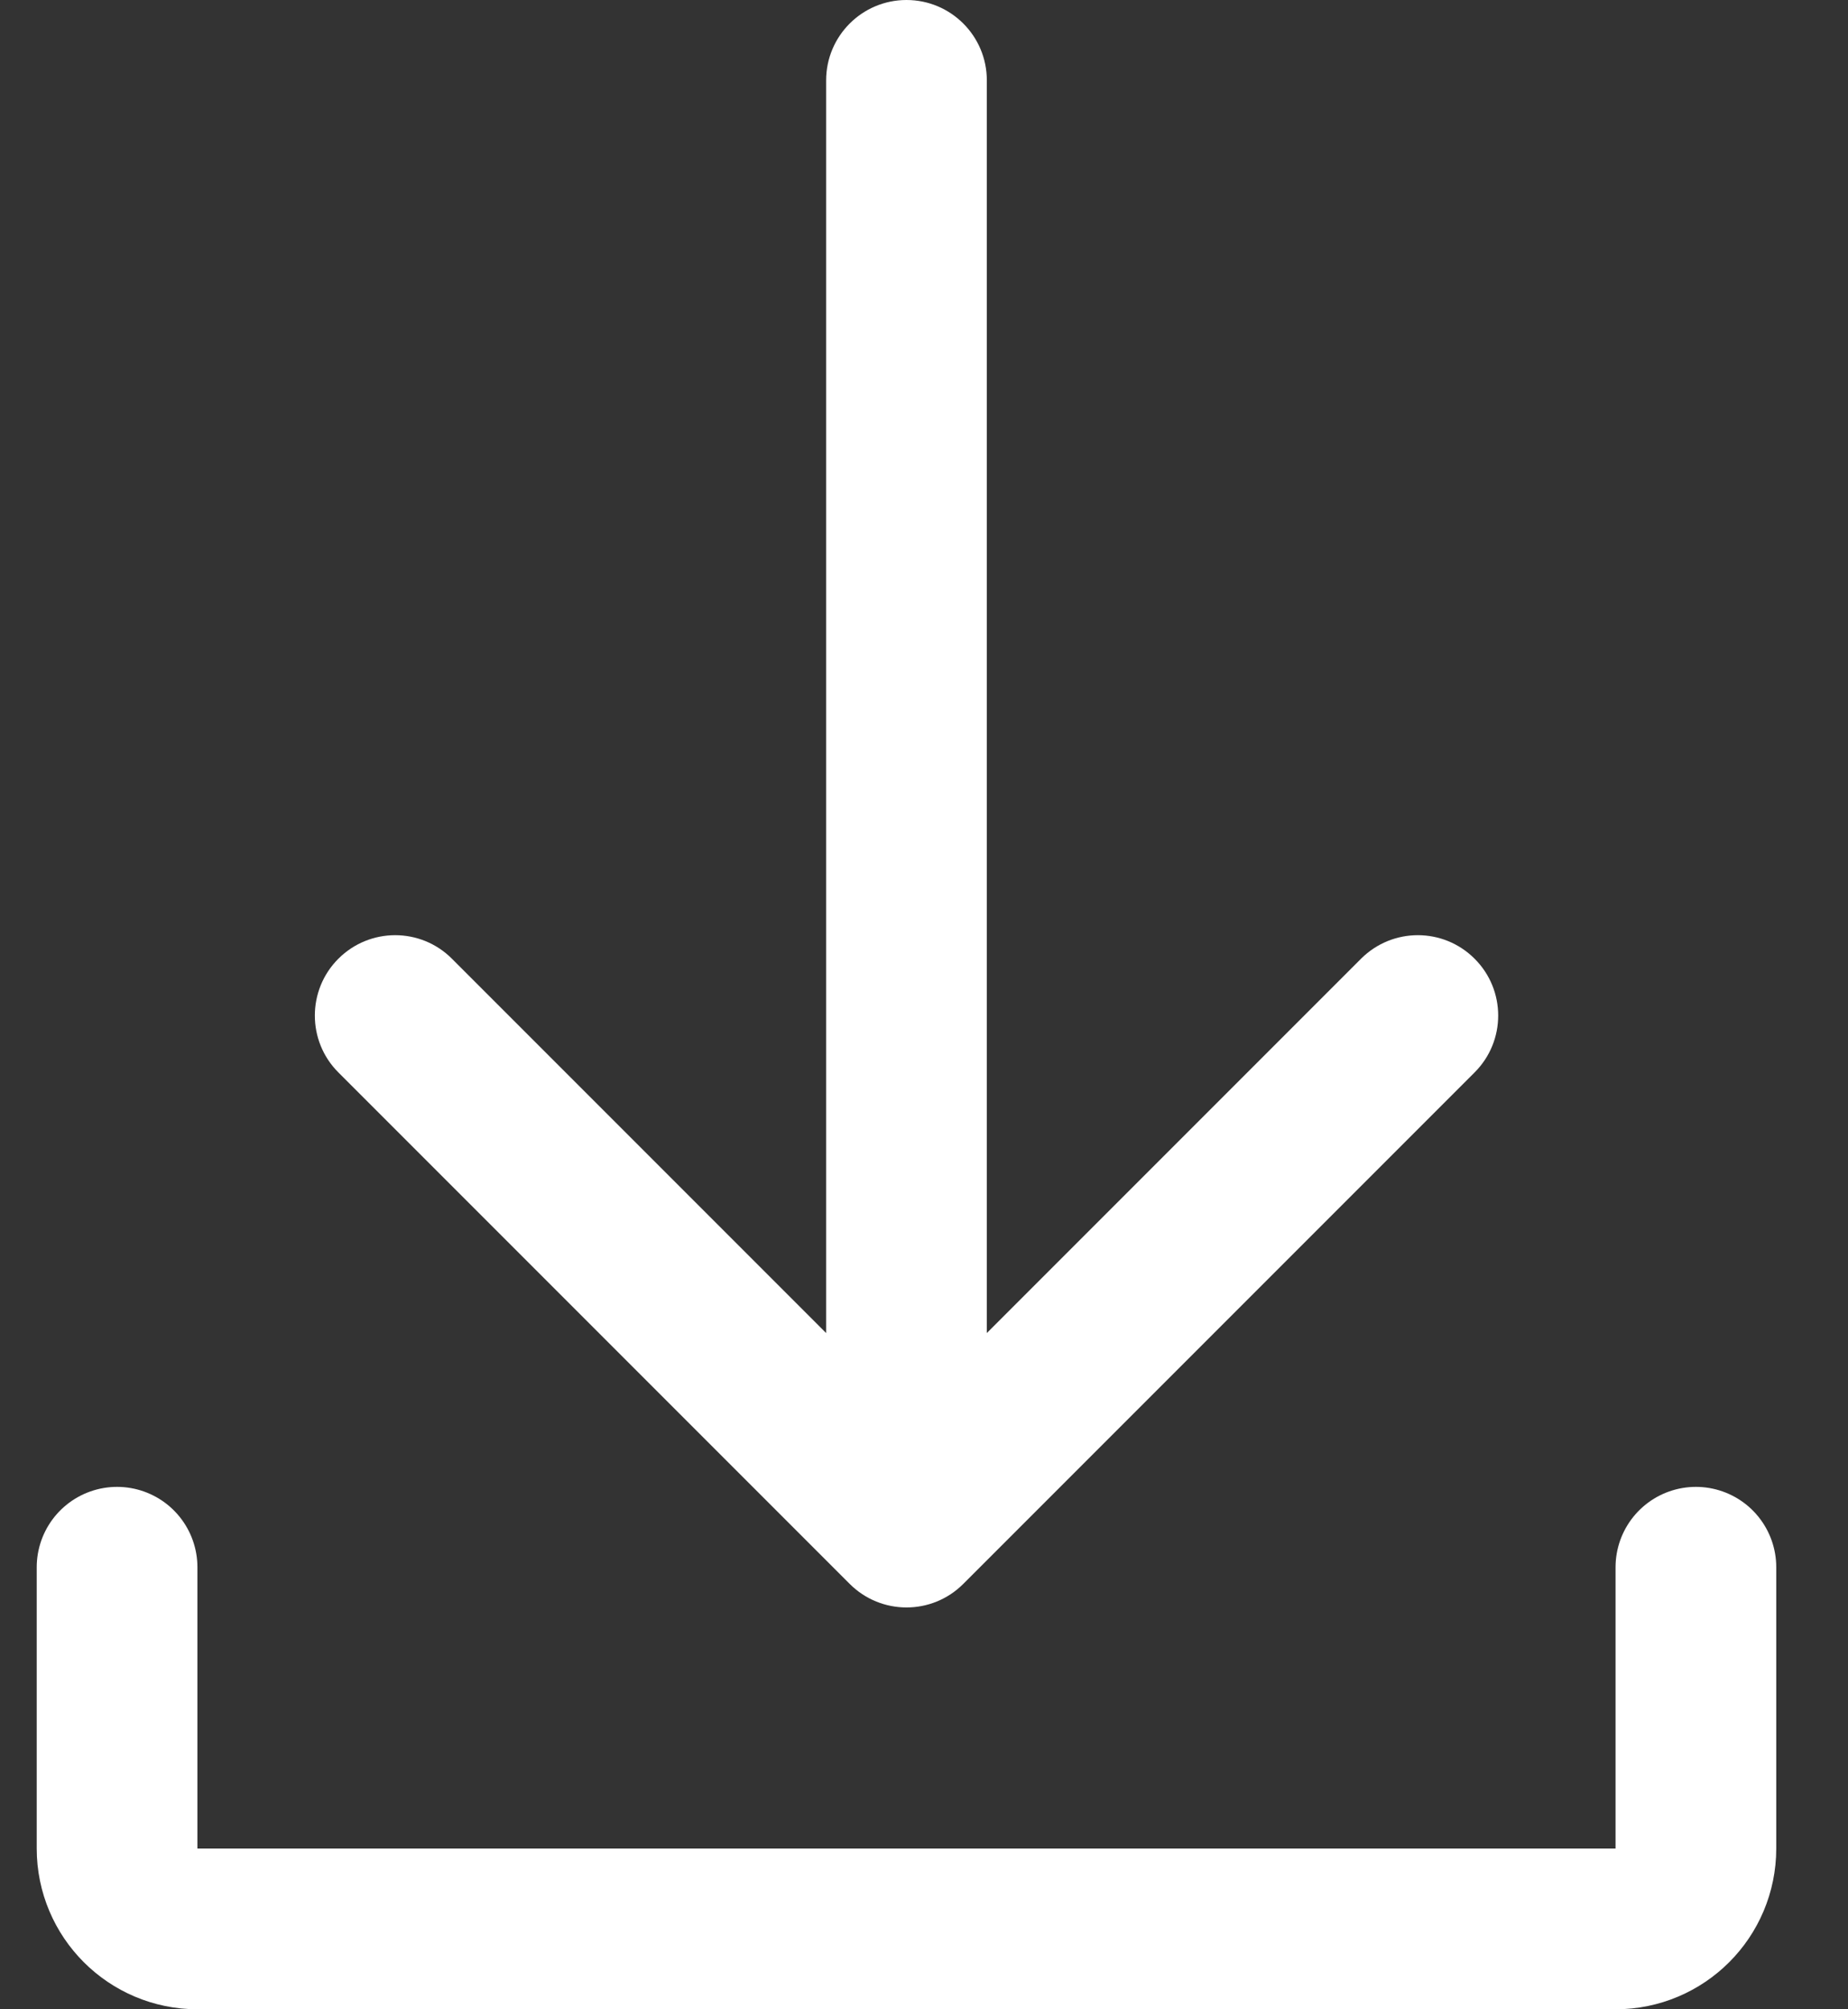
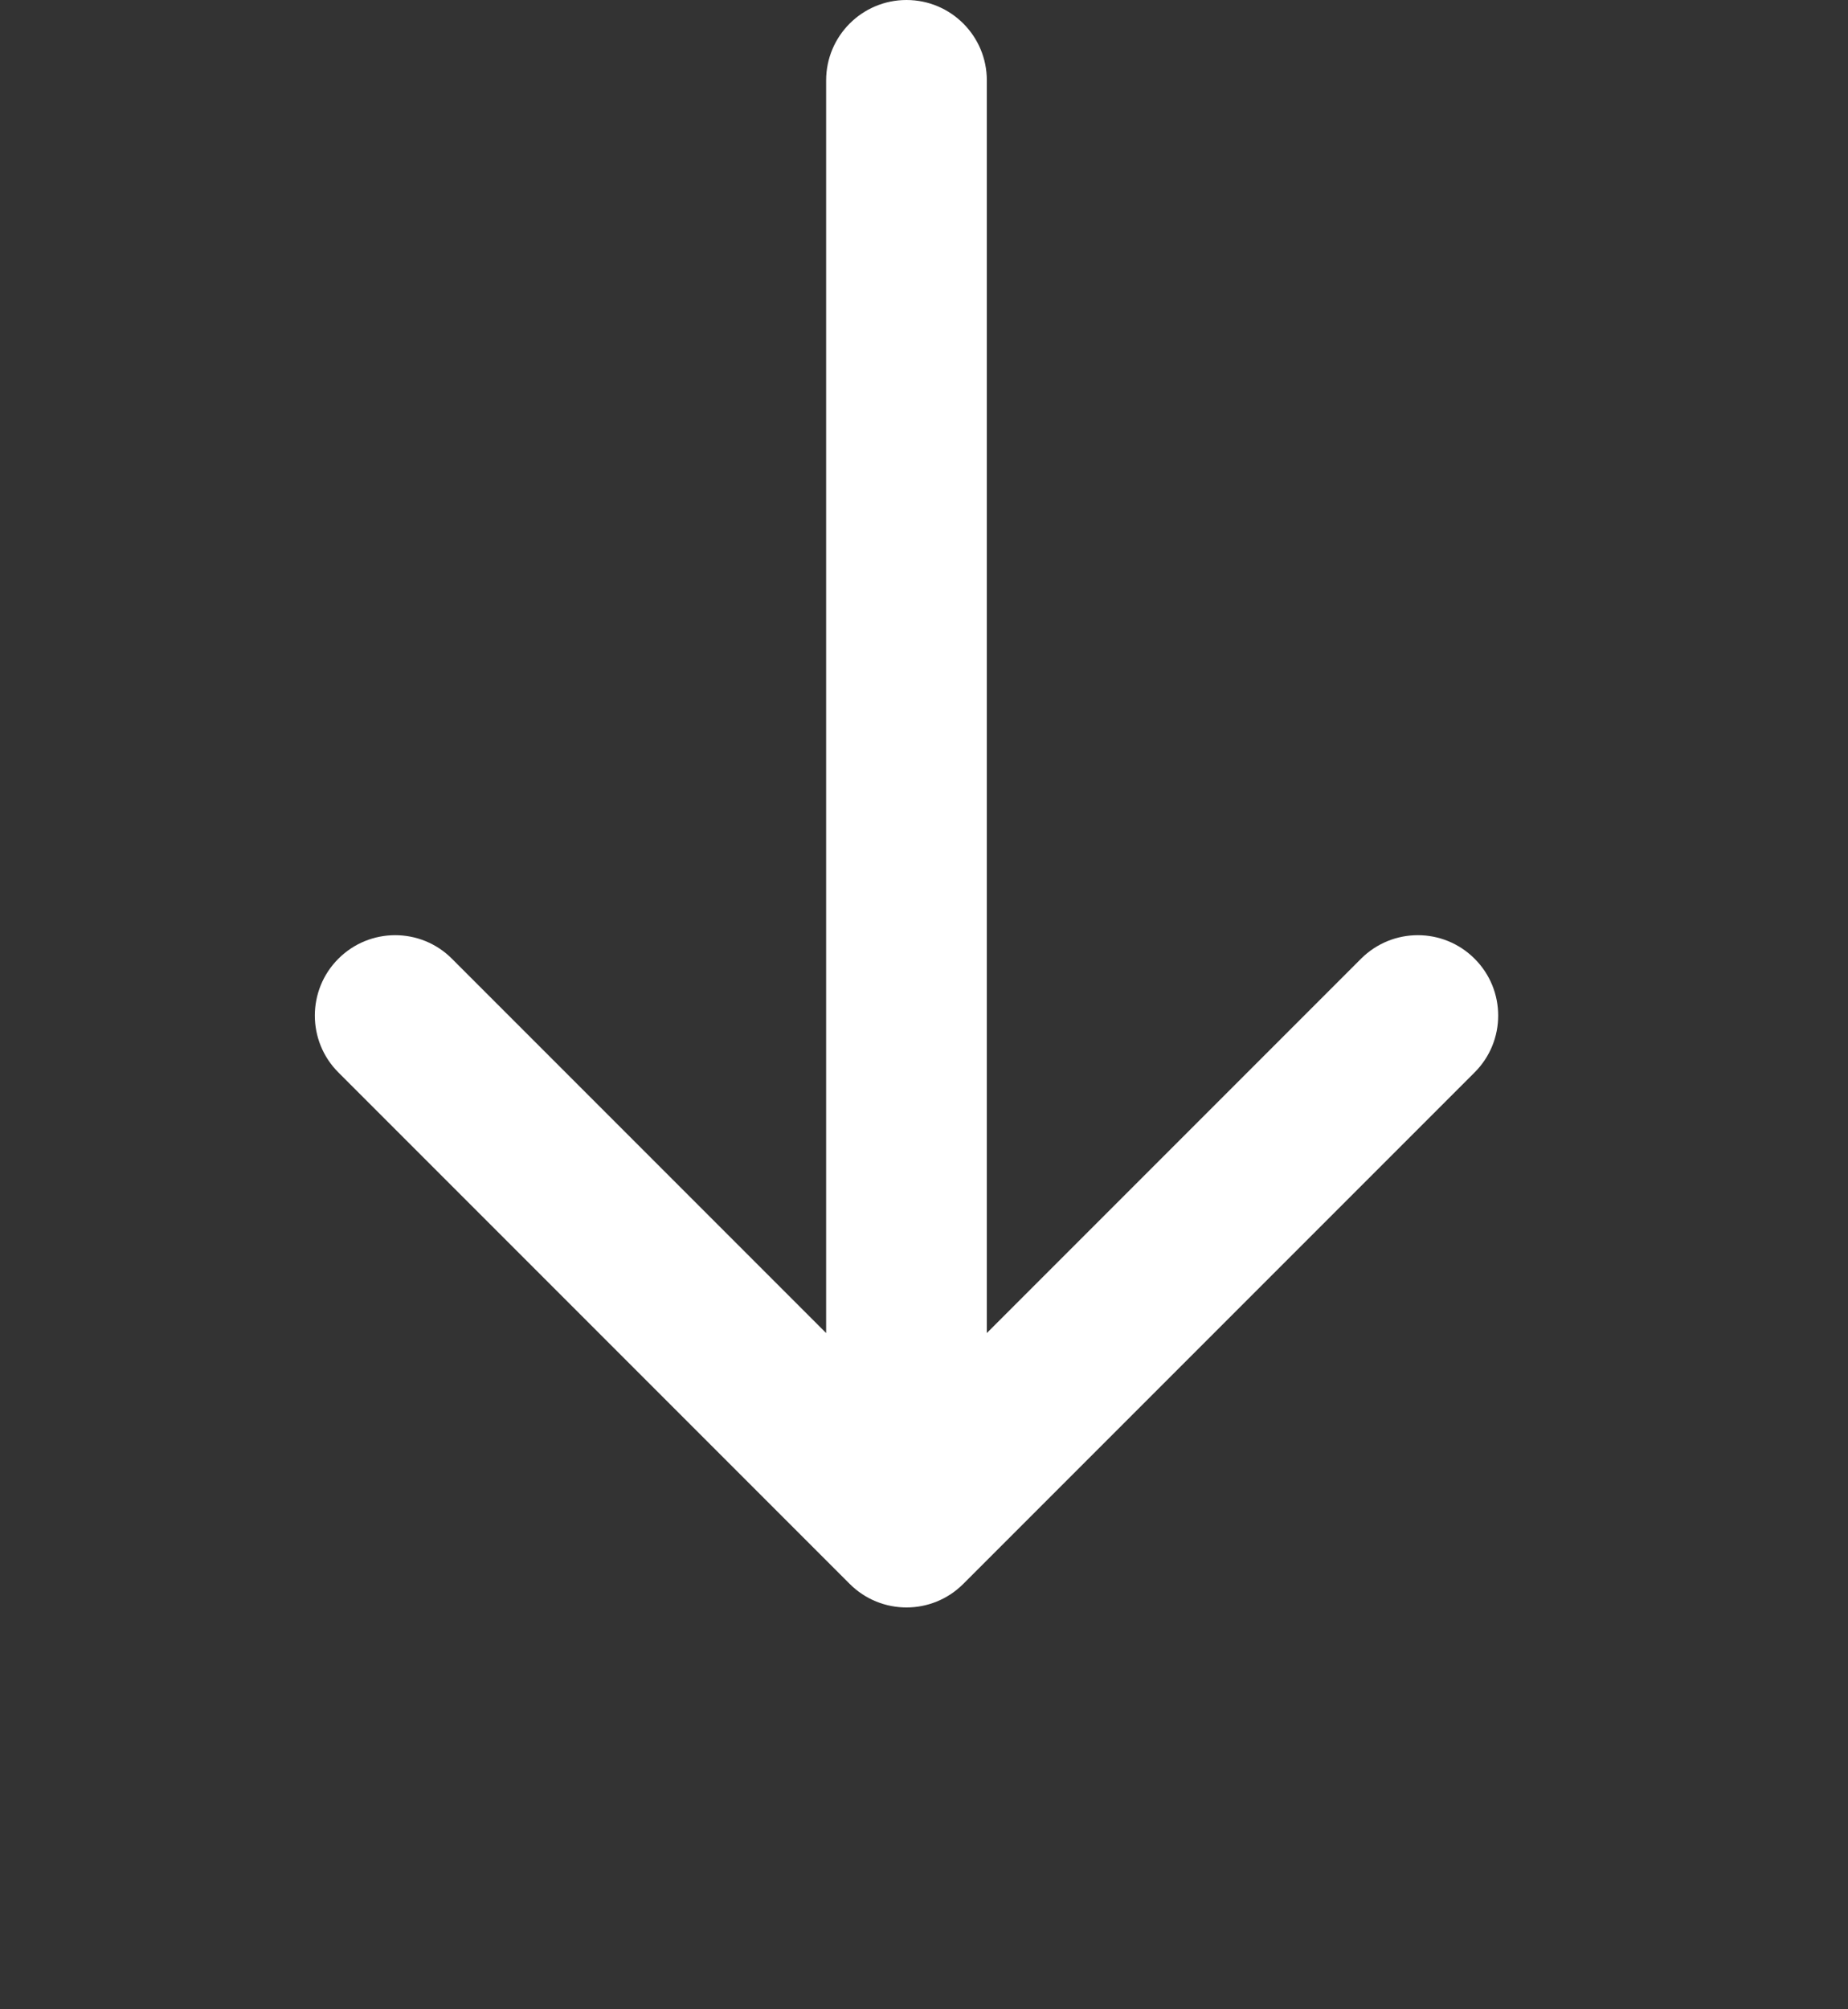
<svg xmlns="http://www.w3.org/2000/svg" width="23" height="25" viewBox="0 0 23 25" fill="none">
  <rect x="0" y="0" width="23" height="25" fill="#333333" stroke="none" />
  <path d="M12.282 1C12.282 0.448 11.835 0 11.282 0C10.73 0 10.282 0.448 10.282 1H12.282ZM10.575 19.707C10.966 20.098 11.599 20.098 11.989 19.707L18.353 13.343C18.744 12.953 18.744 12.319 18.353 11.929C17.963 11.538 17.33 11.538 16.939 11.929L11.282 17.586L5.625 11.929C5.235 11.538 4.602 11.538 4.211 11.929C3.821 12.319 3.821 12.953 4.211 13.343L10.575 19.707ZM10.282 1V19H12.282V1H10.282Z" fill="white" />
-   <path d="M1.457 19.5V23C1.457 23.552 1.905 24 2.457 24H20.107C20.66 24 21.107 23.552 21.107 23V19.5" stroke="white" stroke-width="2" stroke-linecap="round" />
</svg>